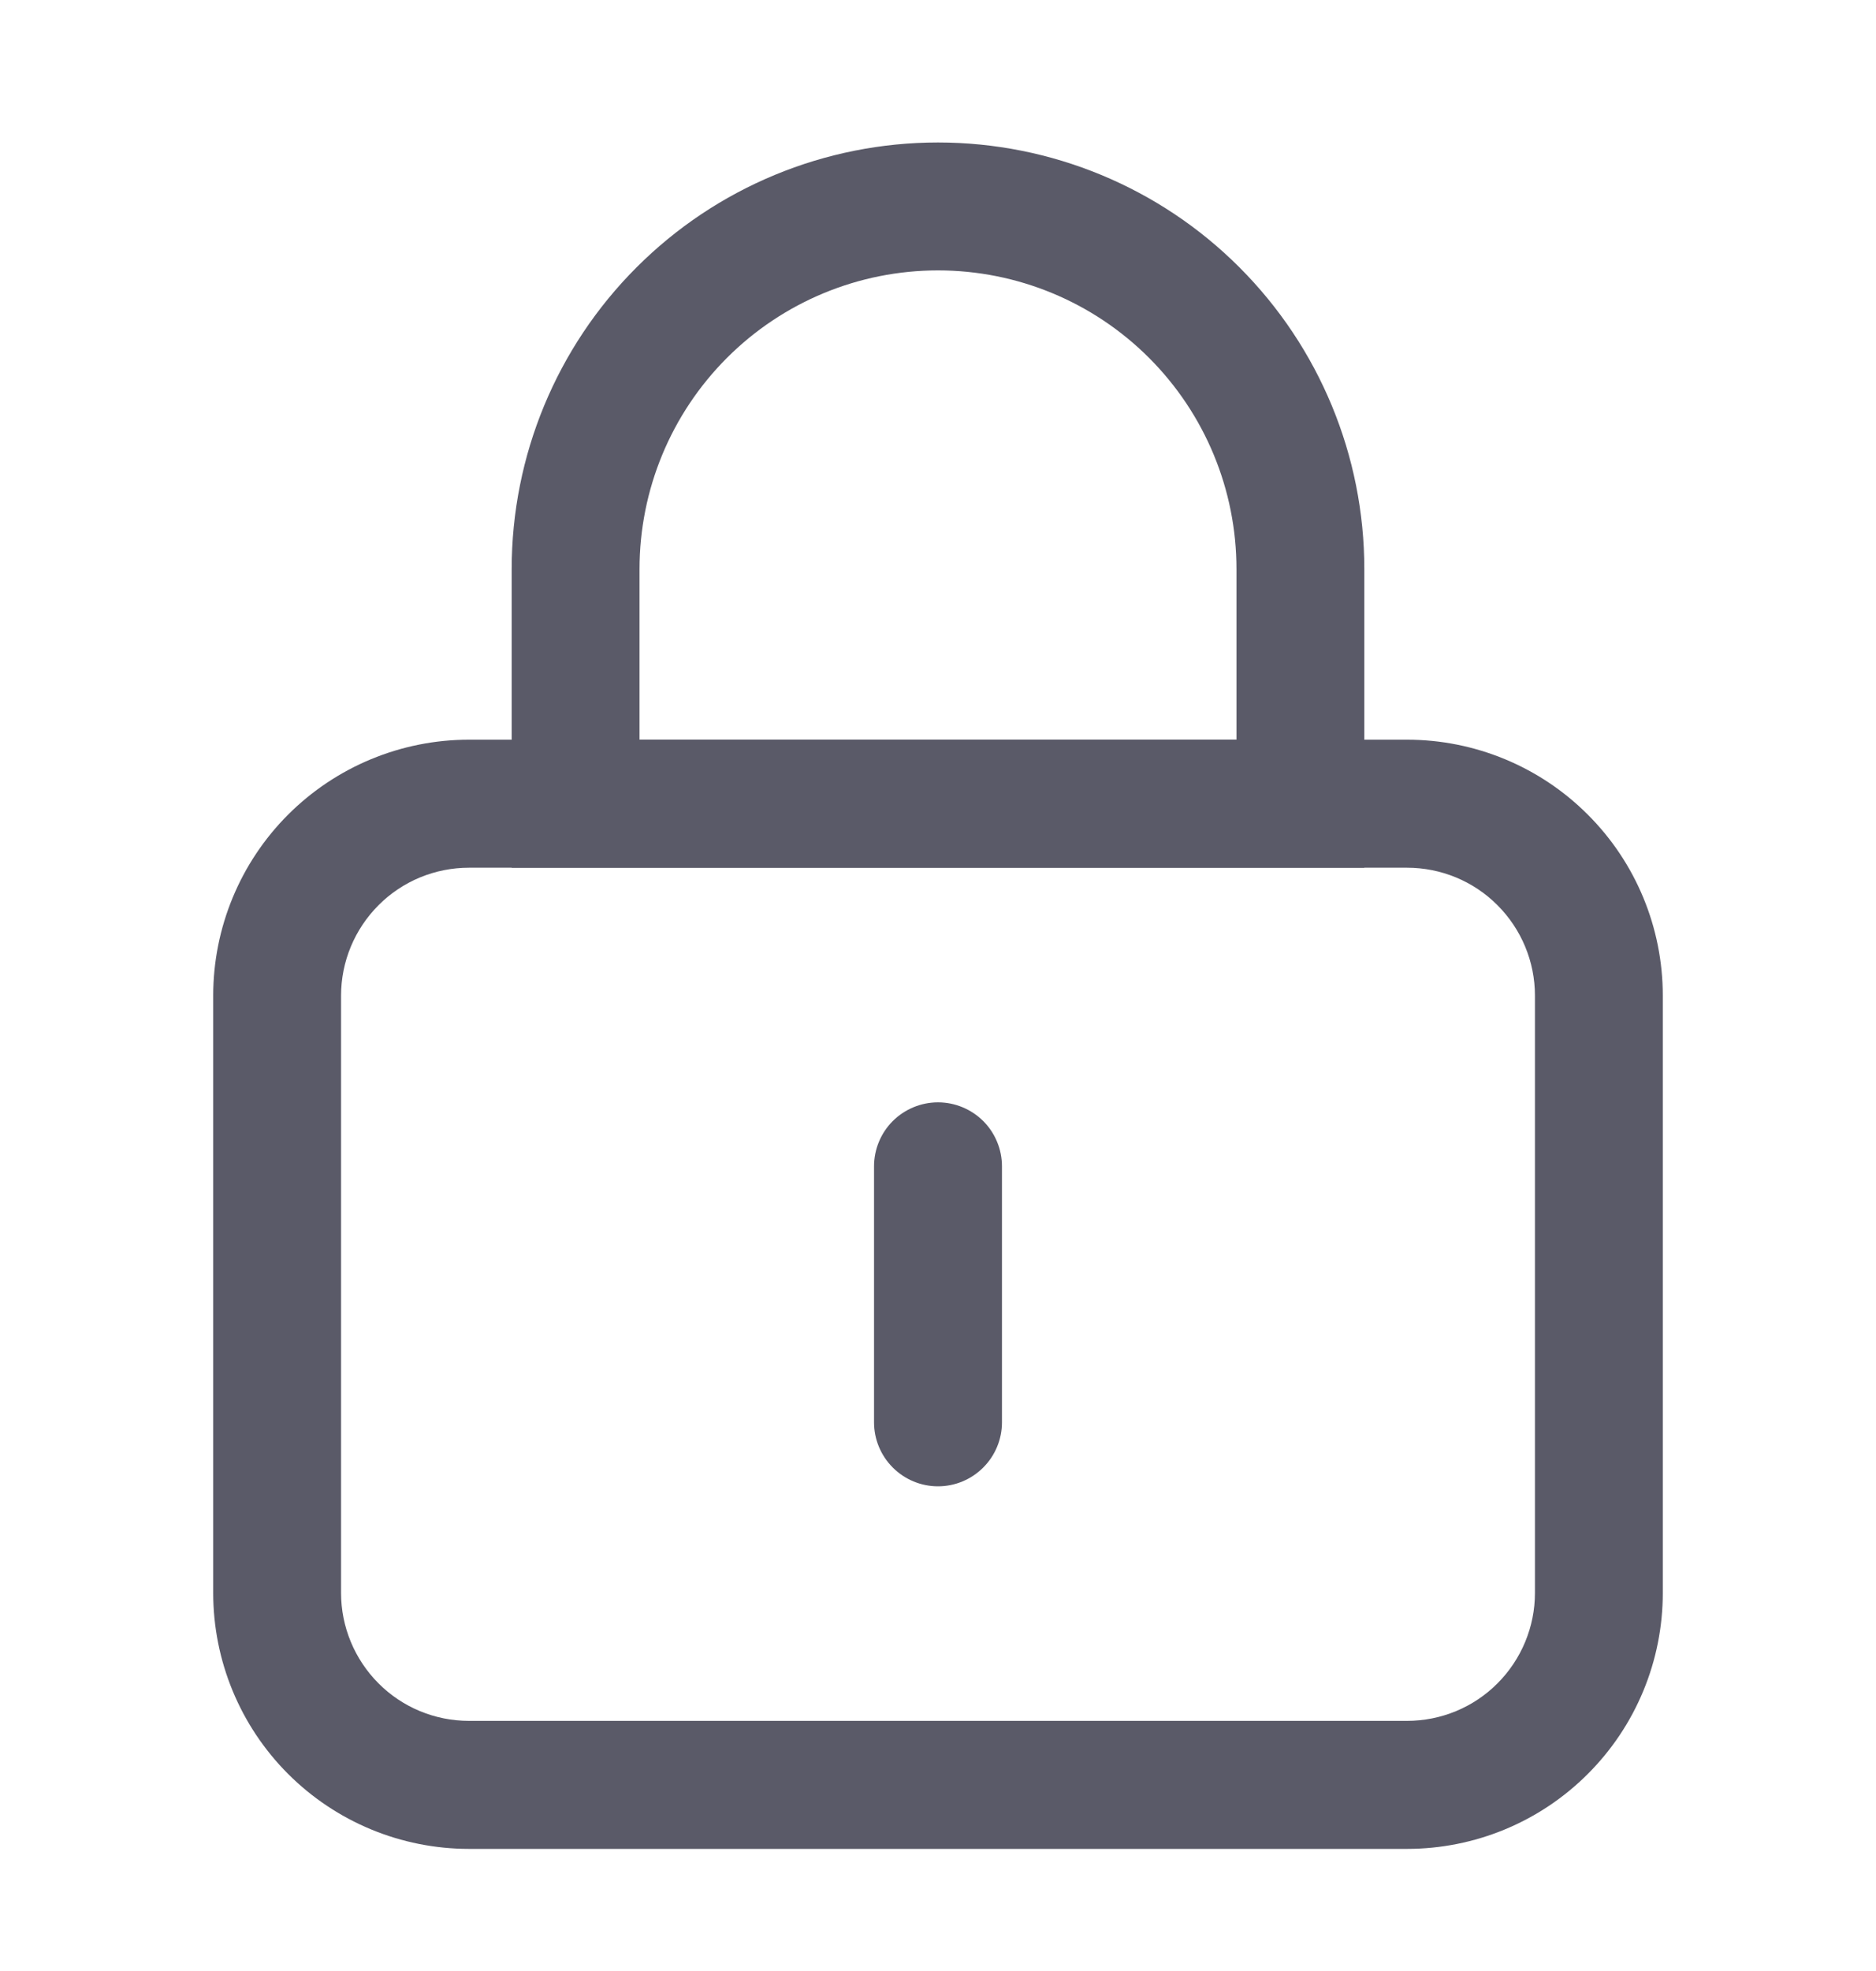
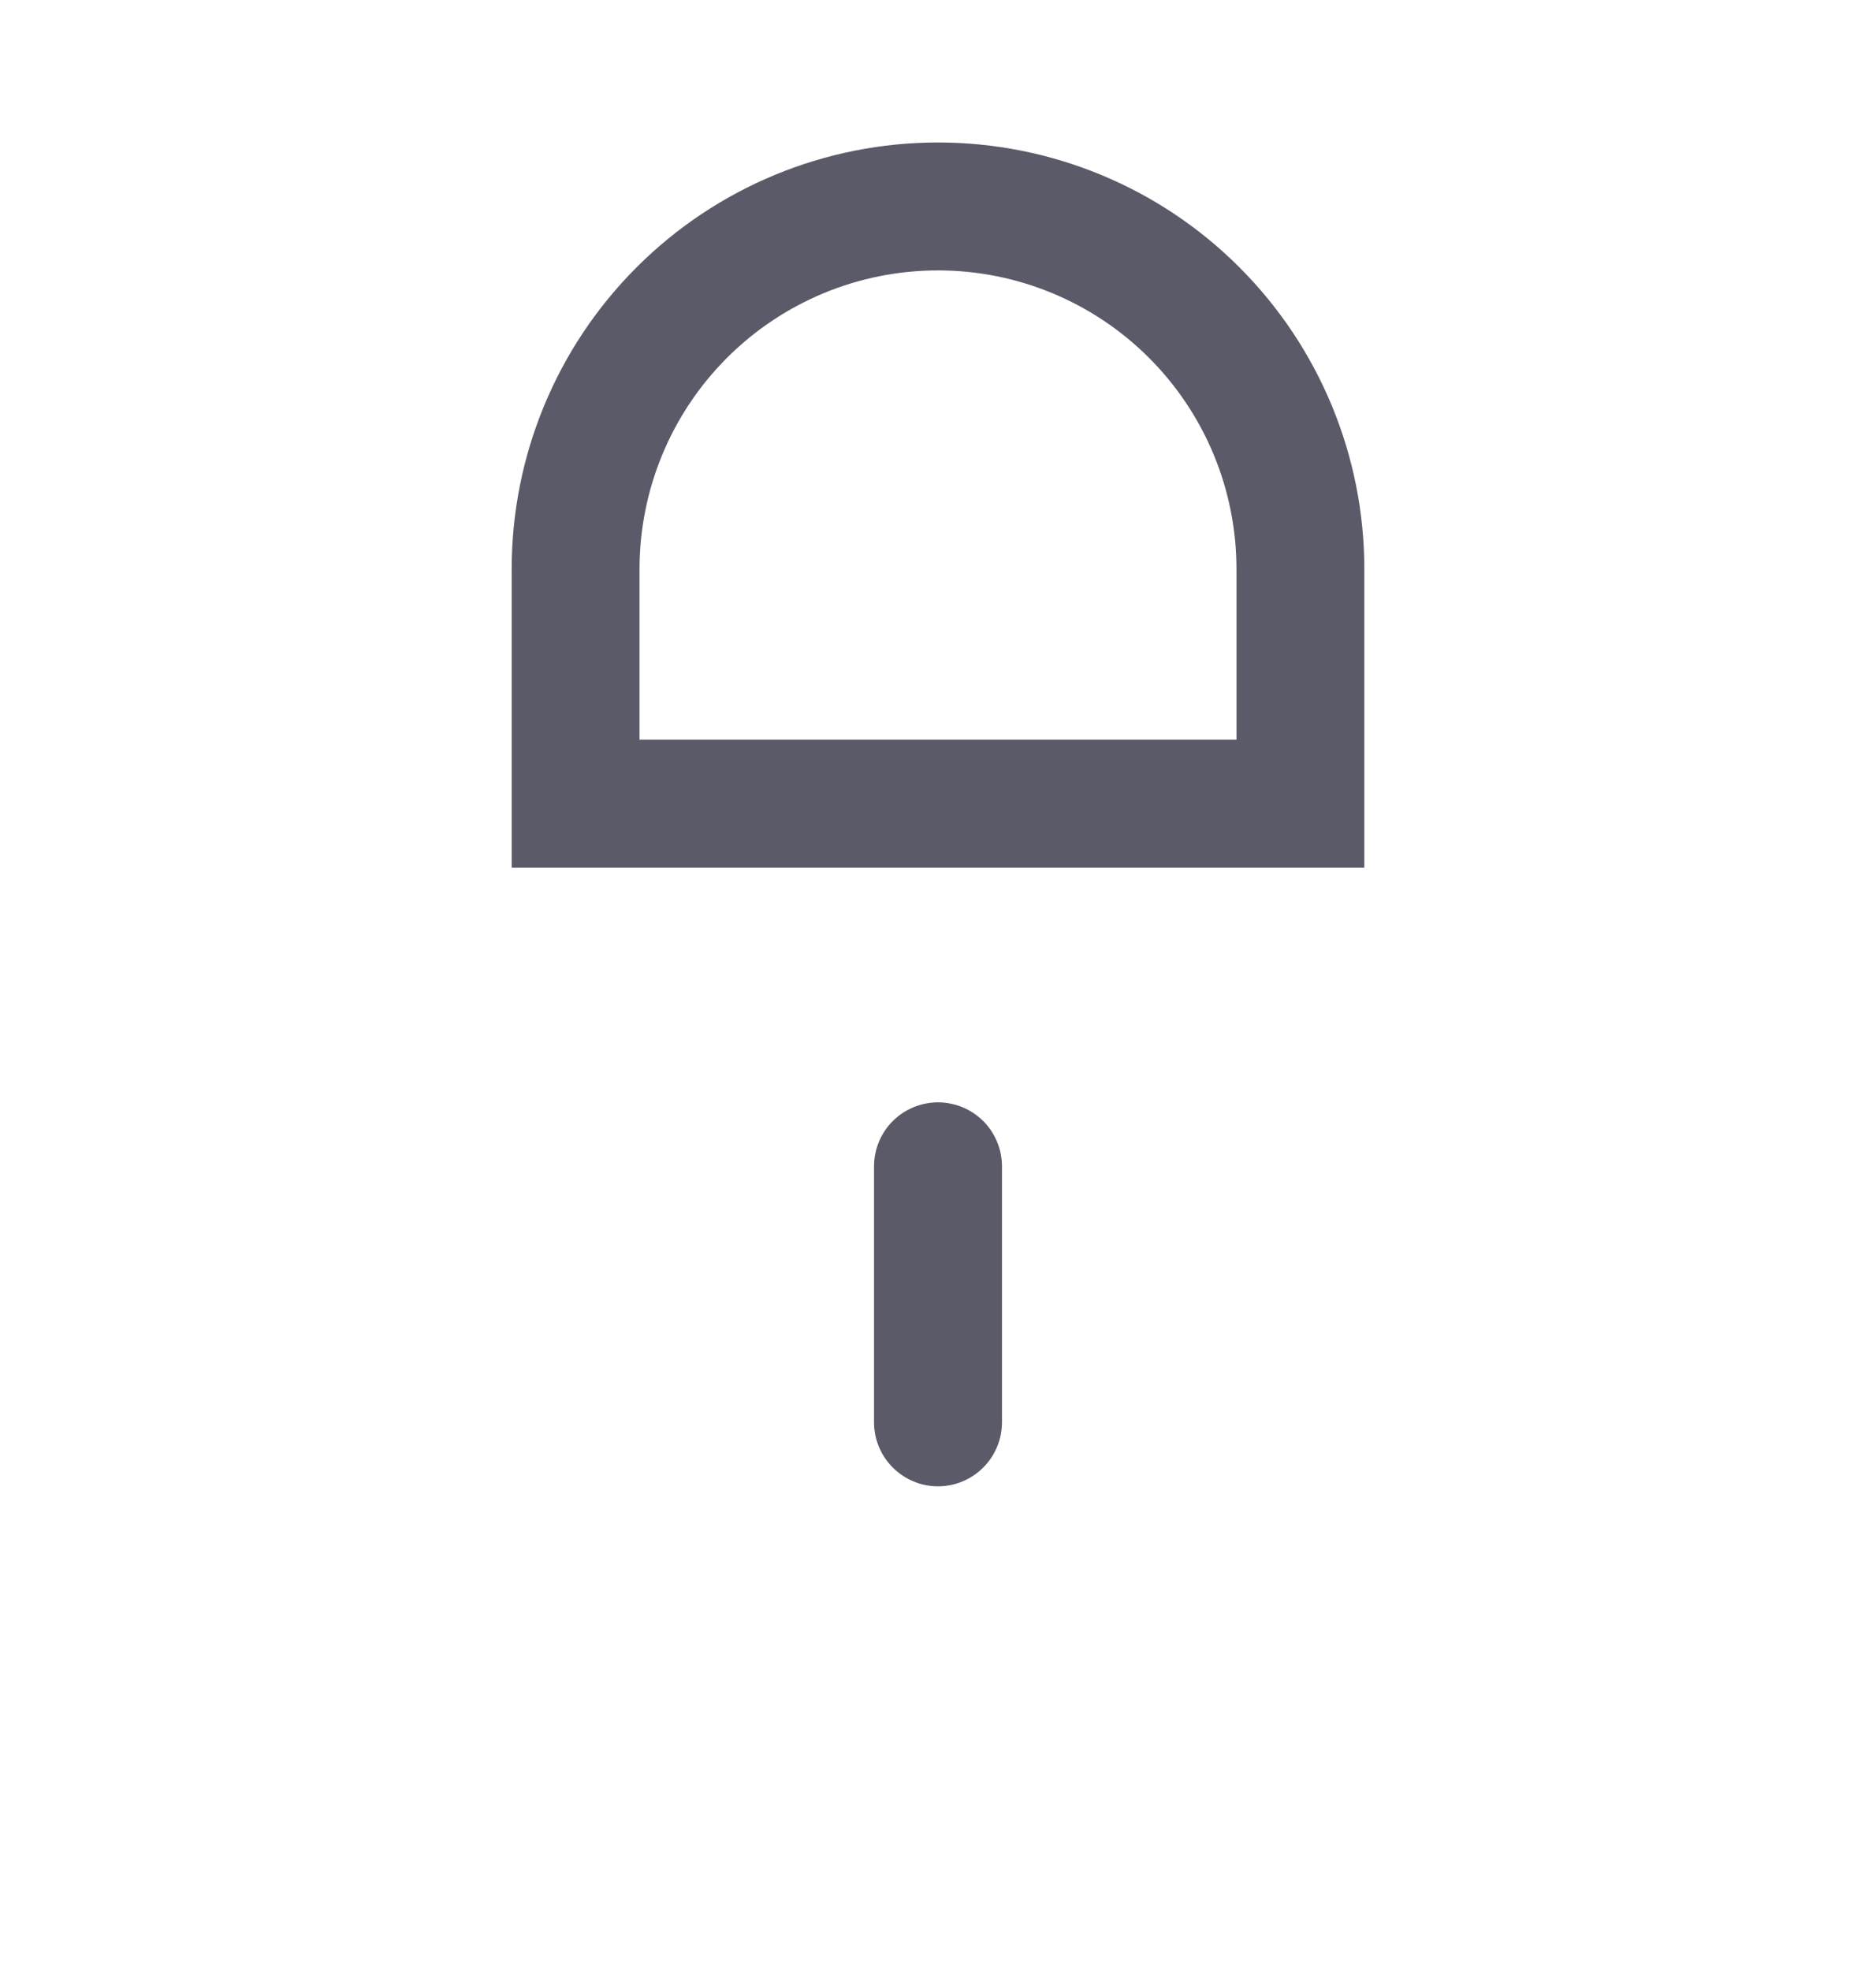
<svg xmlns="http://www.w3.org/2000/svg" width="20" height="21" viewBox="0 0 20 21" fill="none">
-   <path d="M15 9.245C15.362 9.245 15.709 9.388 15.964 9.644C16.22 9.9 16.364 10.246 16.364 10.608V16.972C16.364 17.333 16.22 17.68 15.964 17.936C15.709 18.192 15.362 18.335 15 18.335H5C4.638 18.335 4.291 18.192 4.036 17.936C3.78 17.68 3.636 17.333 3.636 16.972V10.608C3.636 10.246 3.78 9.9 4.036 9.644C4.291 9.388 4.638 9.245 5 9.245H15ZM15 7.881H5C4.277 7.881 3.583 8.168 3.071 8.68C2.56 9.191 2.273 9.885 2.273 10.608V16.972C2.273 17.695 2.56 18.389 3.071 18.9C3.583 19.412 4.277 19.699 5 19.699H15C15.723 19.699 16.417 19.412 16.928 18.9C17.44 18.389 17.727 17.695 17.727 16.972V10.608C17.727 9.885 17.44 9.191 16.928 8.68C16.417 8.168 15.723 7.881 15 7.881Z" fill="#5A5A68" />
  <path d="M10 2.881C10.844 2.881 11.653 3.216 12.25 3.813C12.847 4.41 13.182 5.219 13.182 6.063V7.881H6.818V6.063C6.818 5.219 7.153 4.41 7.75 3.813C8.347 3.216 9.156 2.881 10 2.881ZM10 1.518C8.794 1.518 7.638 1.996 6.786 2.849C5.933 3.701 5.455 4.857 5.455 6.063V9.245H14.545V6.063C14.545 4.857 14.066 3.701 13.214 2.849C12.362 1.996 11.206 1.518 10 1.518ZM10 15.836C9.819 15.836 9.646 15.764 9.518 15.636C9.39 15.508 9.318 15.335 9.318 15.154V12.427C9.318 12.246 9.39 12.072 9.518 11.944C9.646 11.817 9.819 11.745 10 11.745C10.181 11.745 10.354 11.817 10.482 11.944C10.61 12.072 10.682 12.246 10.682 12.427V15.154C10.682 15.335 10.61 15.508 10.482 15.636C10.354 15.764 10.181 15.836 10 15.836Z" fill="#5A5A68" />
</svg>